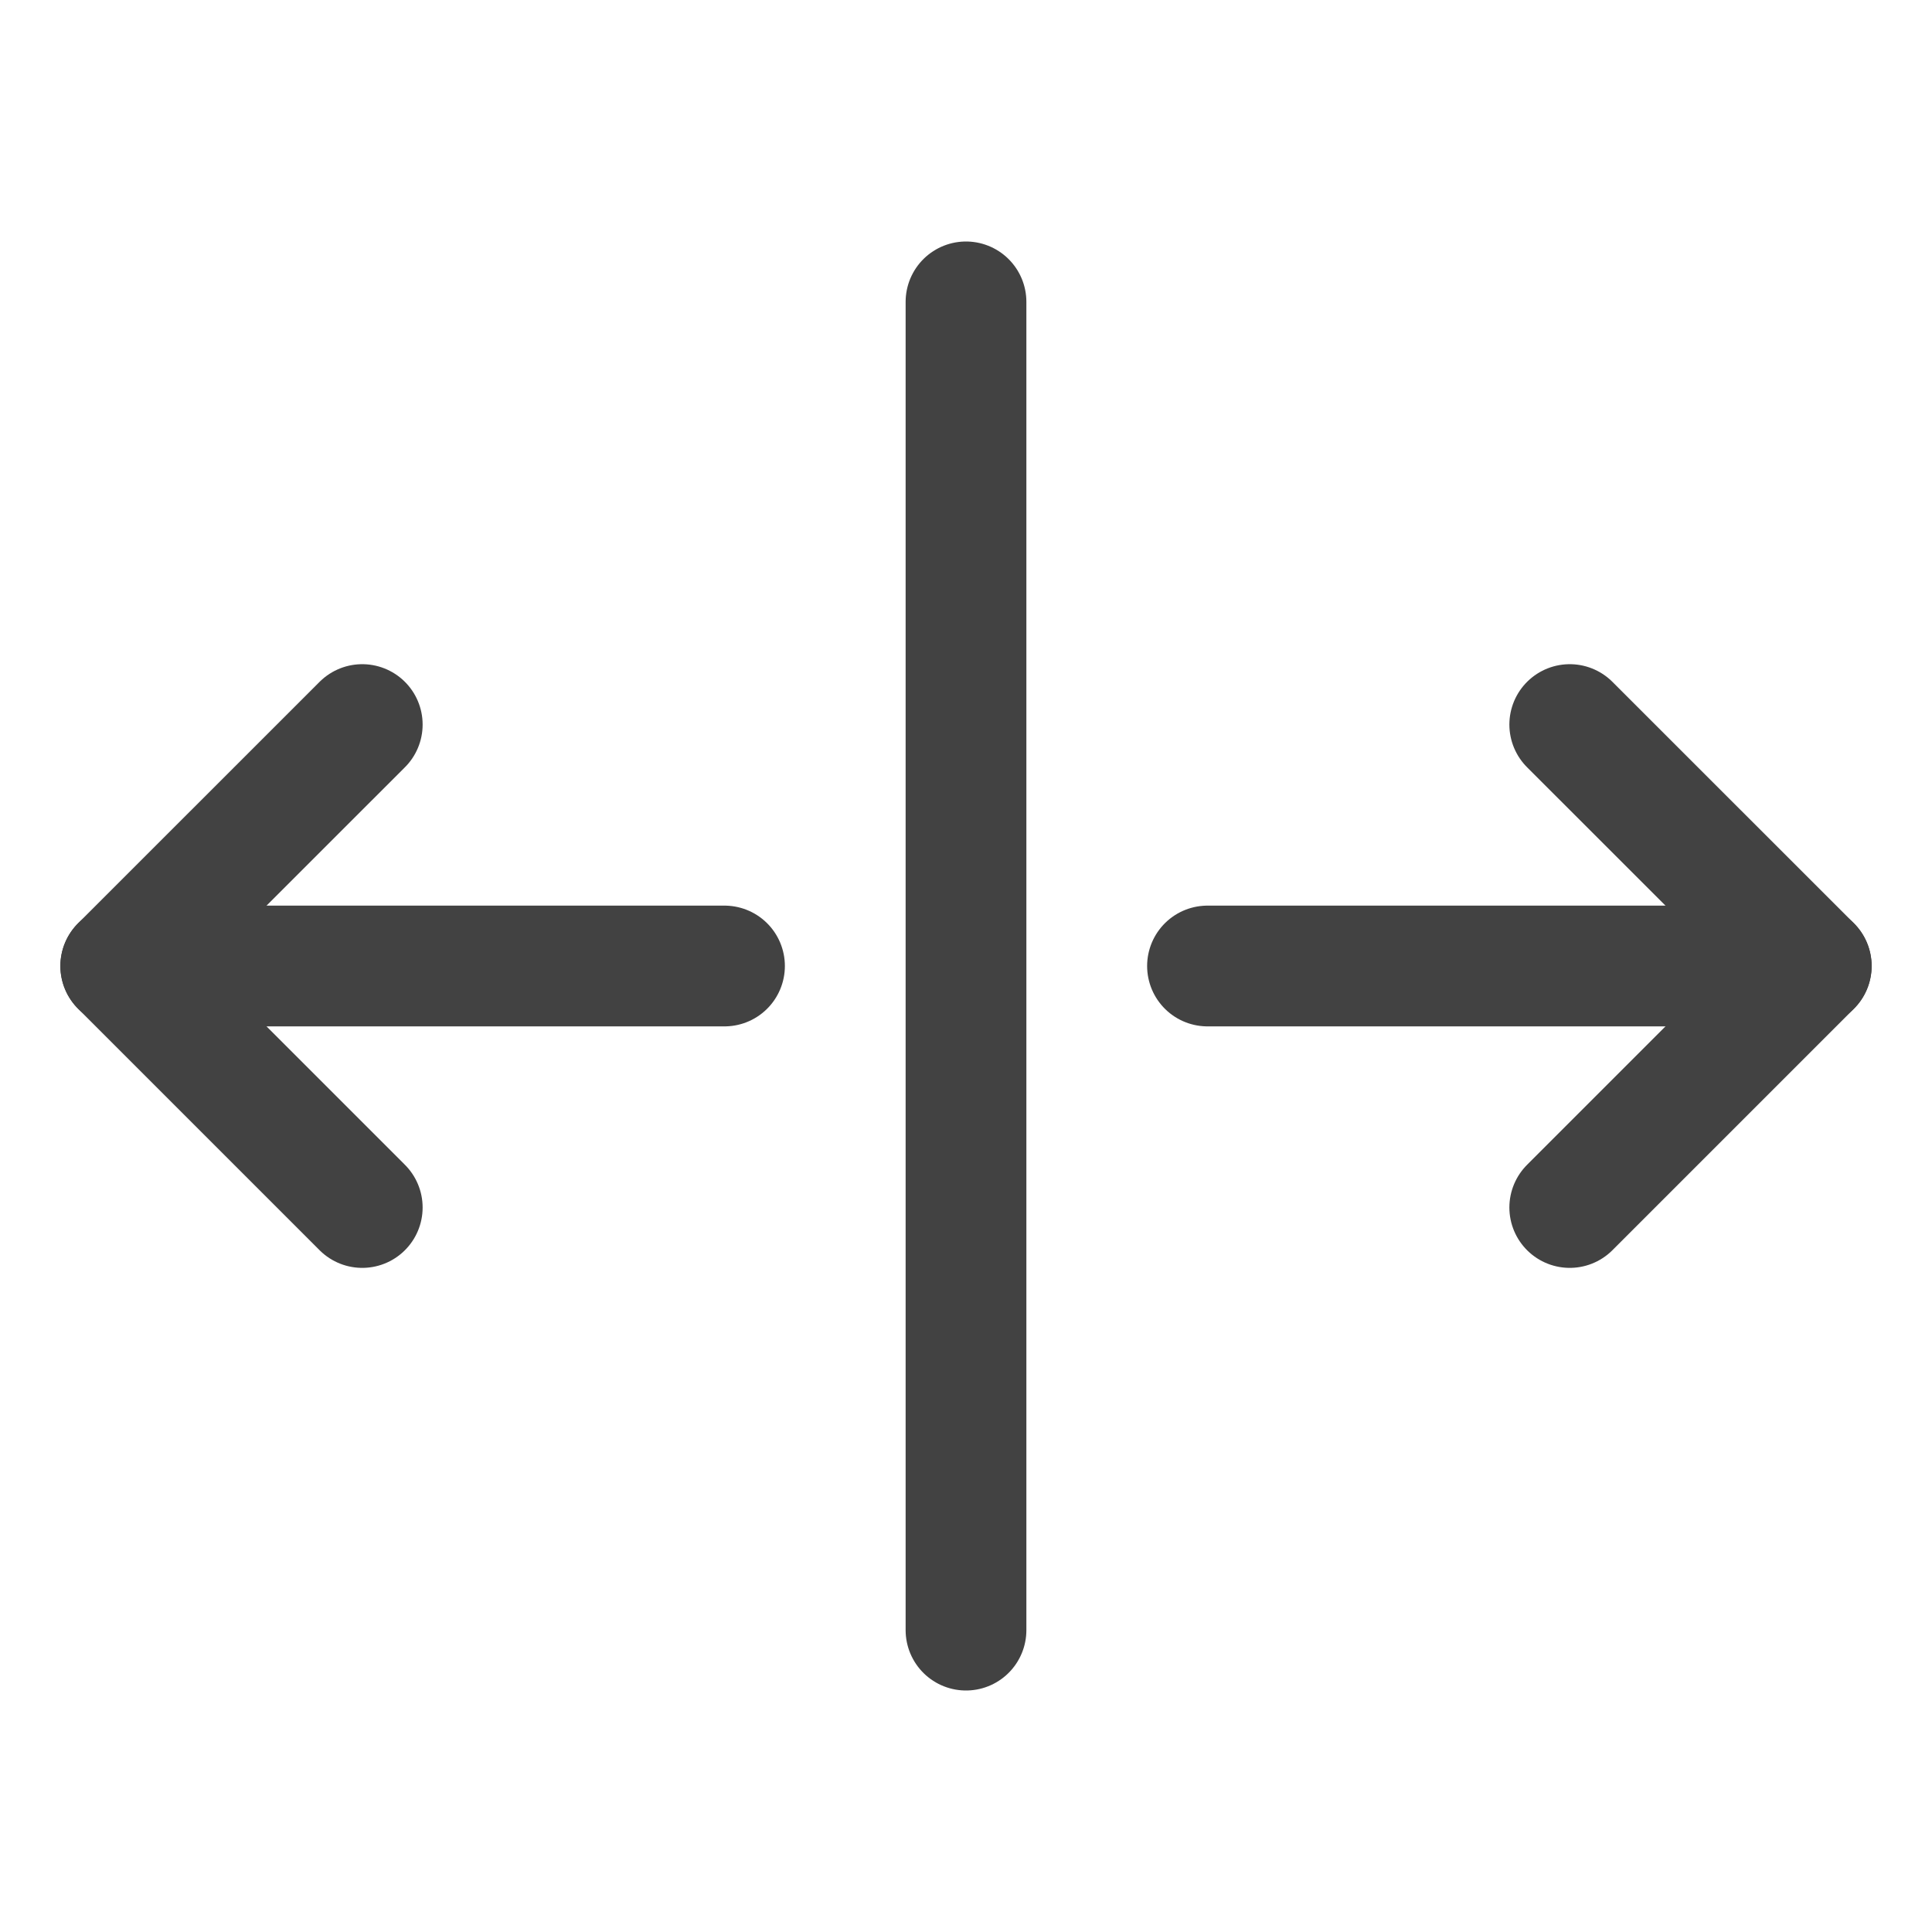
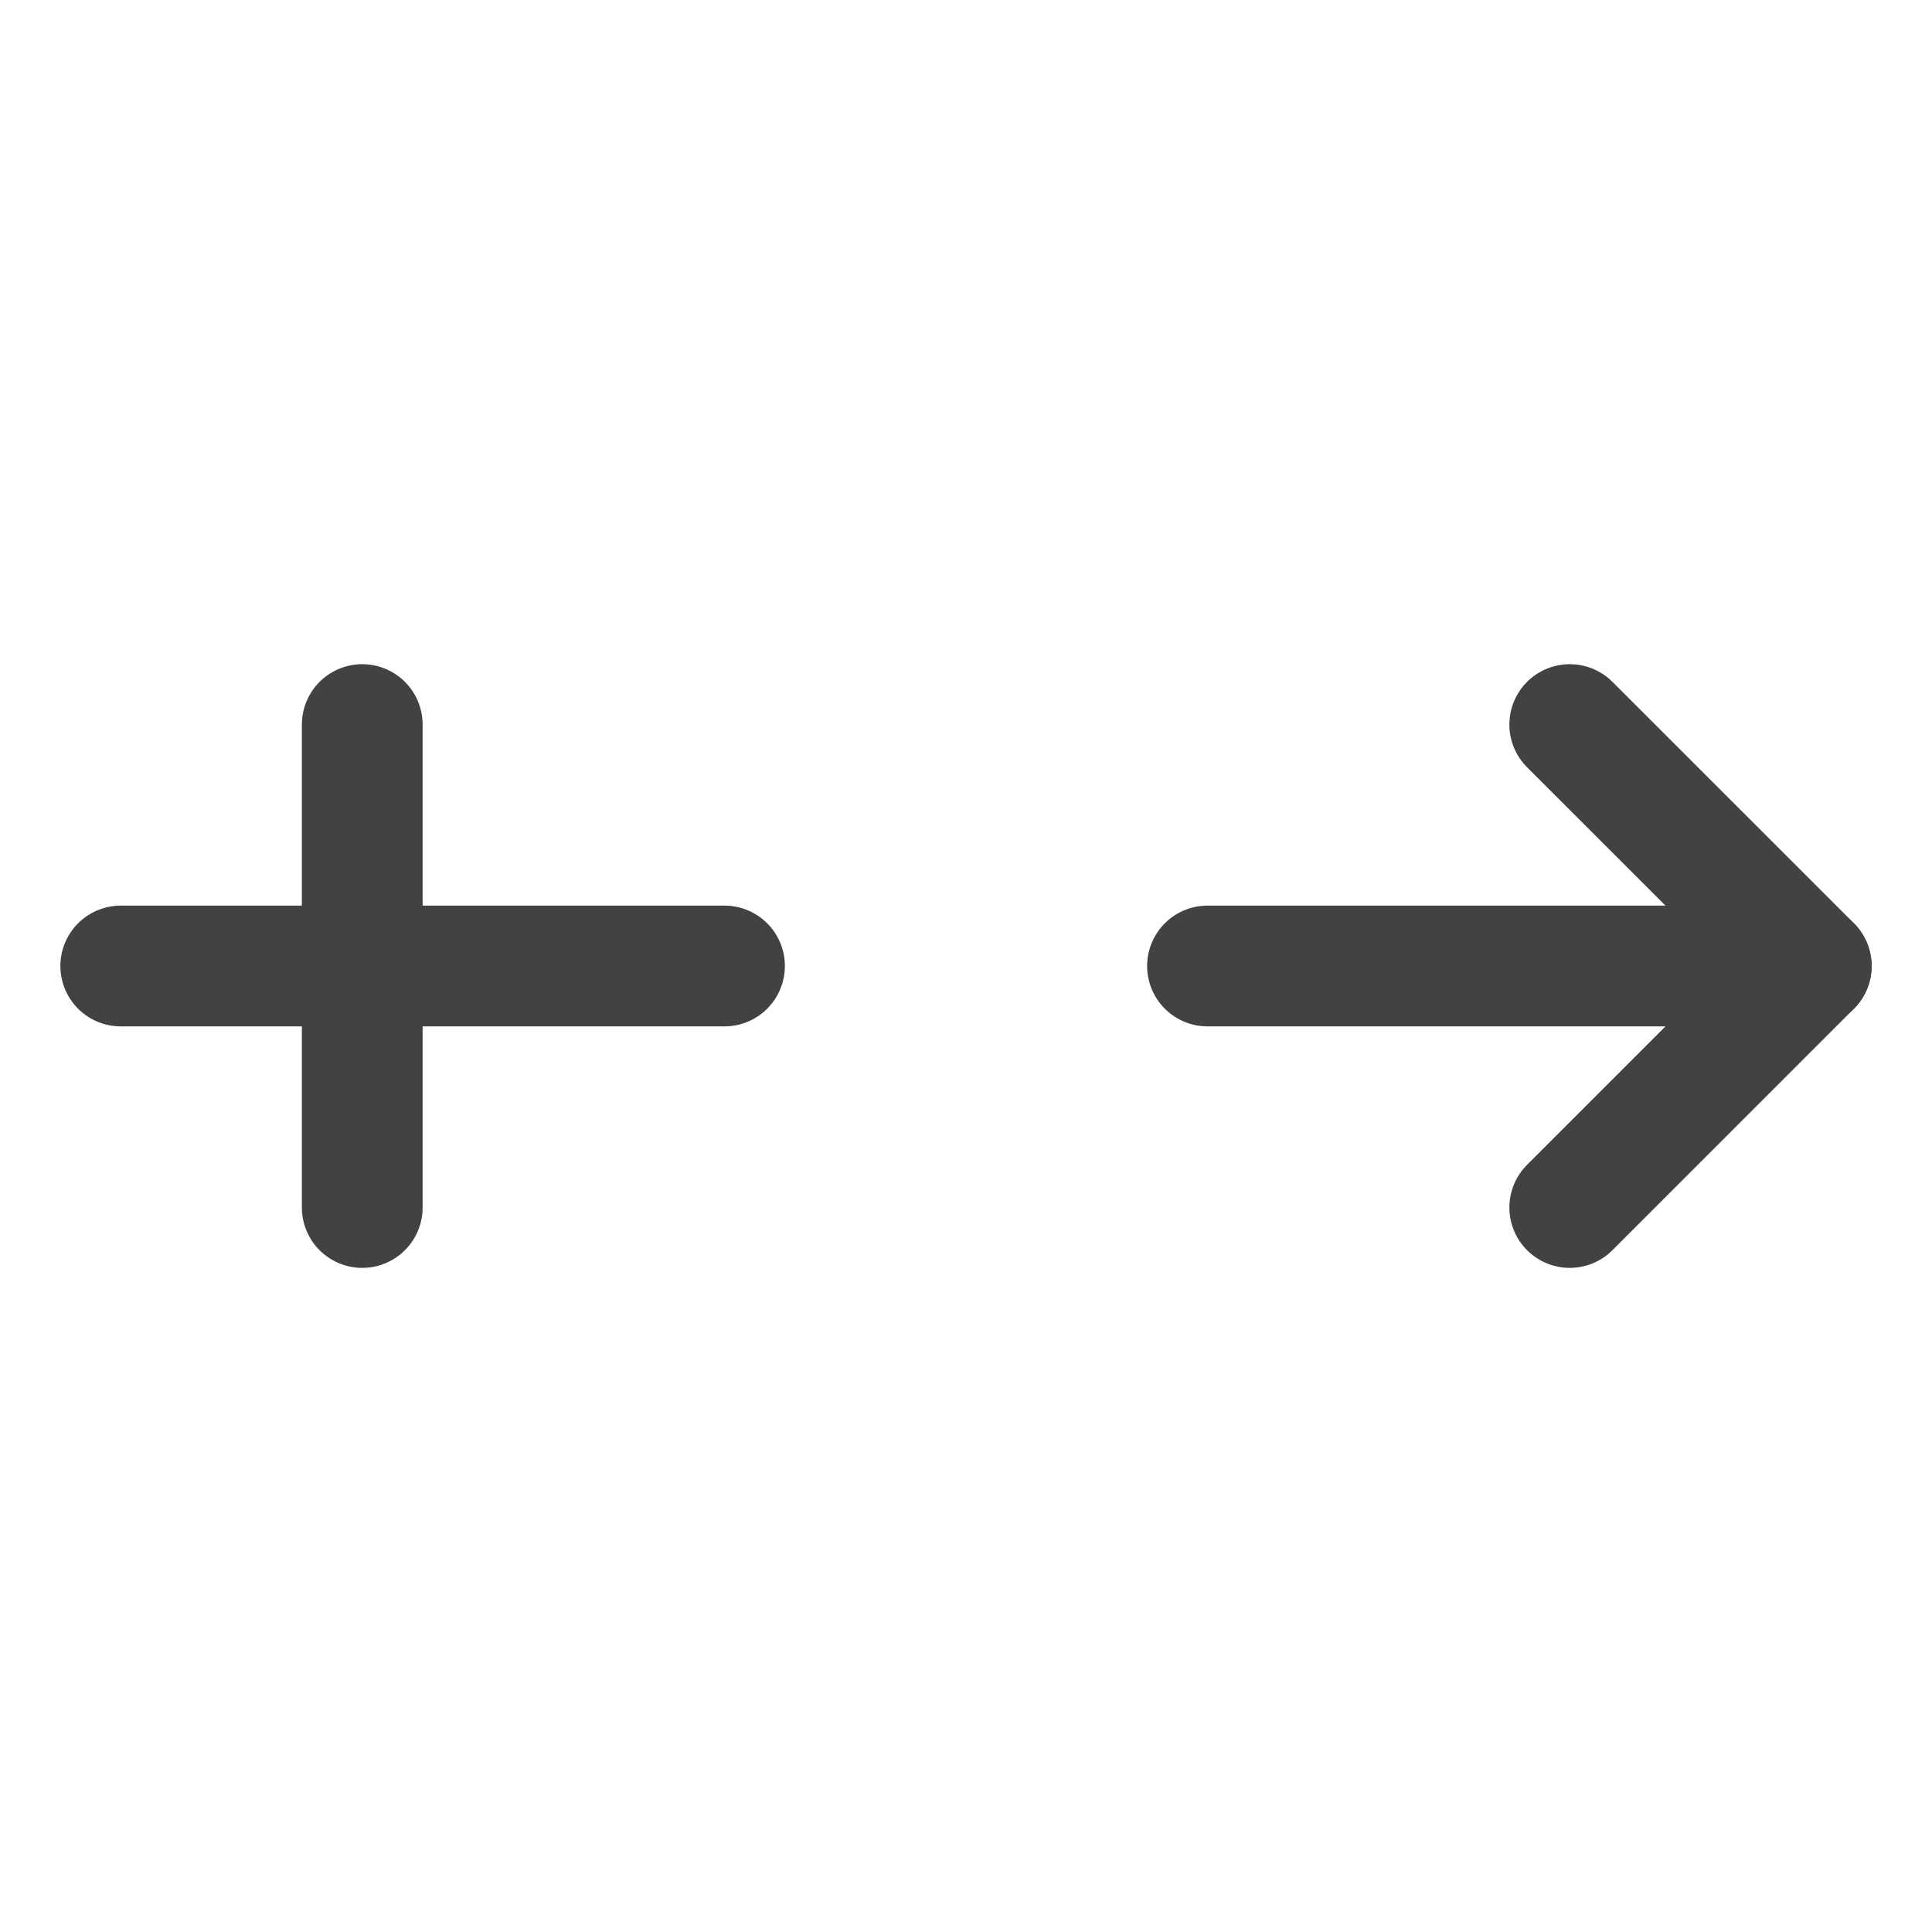
<svg xmlns="http://www.w3.org/2000/svg" width="32" height="32" viewBox="0 0 32 32" fill="none">
-   <path d="M16 5V27" stroke="#424242" stroke-width="2" stroke-linecap="round" stroke-linejoin="round" />
  <path d="M12 16H2" stroke="#424242" stroke-width="2" stroke-linecap="round" stroke-linejoin="round" />
-   <path d="M6 20L2 16L6 12.001" stroke="#424242" stroke-width="2" stroke-linecap="round" stroke-linejoin="round" />
+   <path d="M6 20L6 12.001" stroke="#424242" stroke-width="2" stroke-linecap="round" stroke-linejoin="round" />
  <path d="M20 16H30" stroke="#424242" stroke-width="2" stroke-linecap="round" stroke-linejoin="round" />
  <path d="M26 12.001L30 16L26 20" stroke="#424242" stroke-width="2" stroke-linecap="round" stroke-linejoin="round" />
</svg>